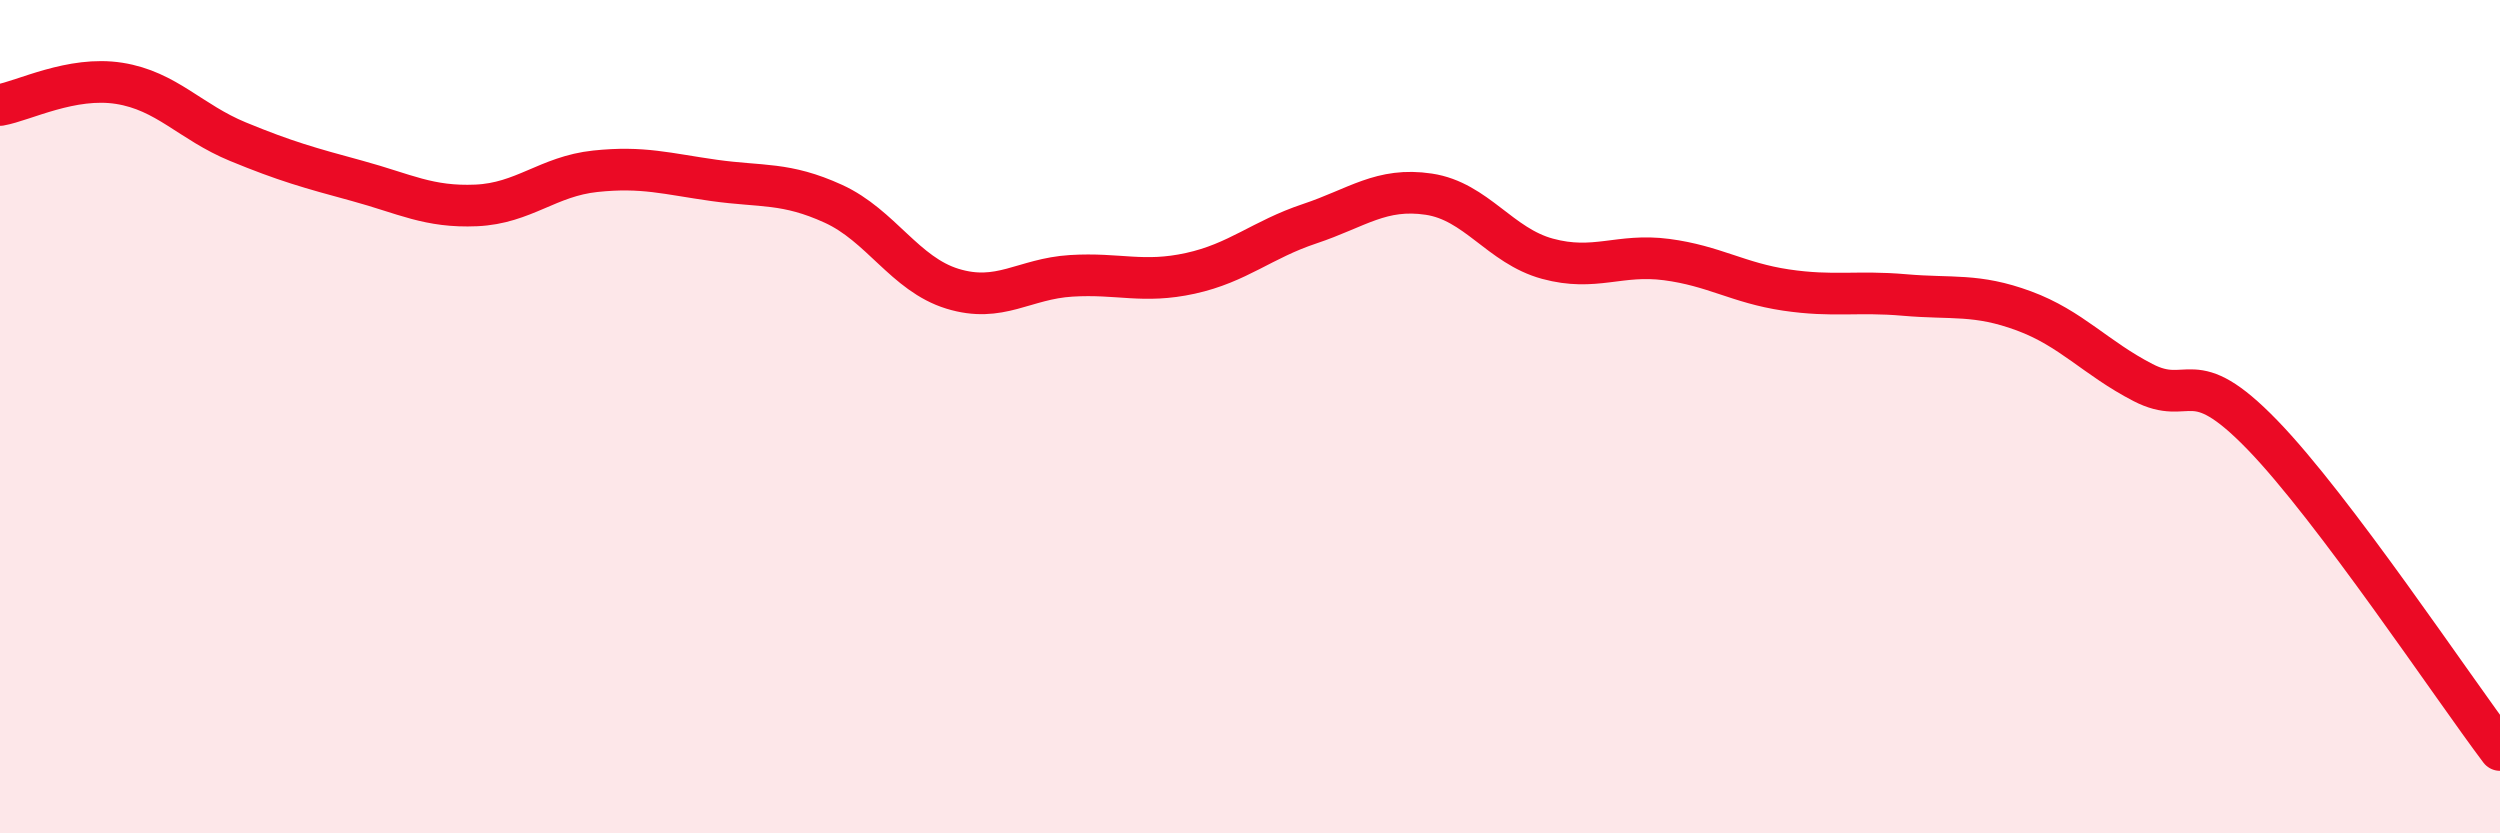
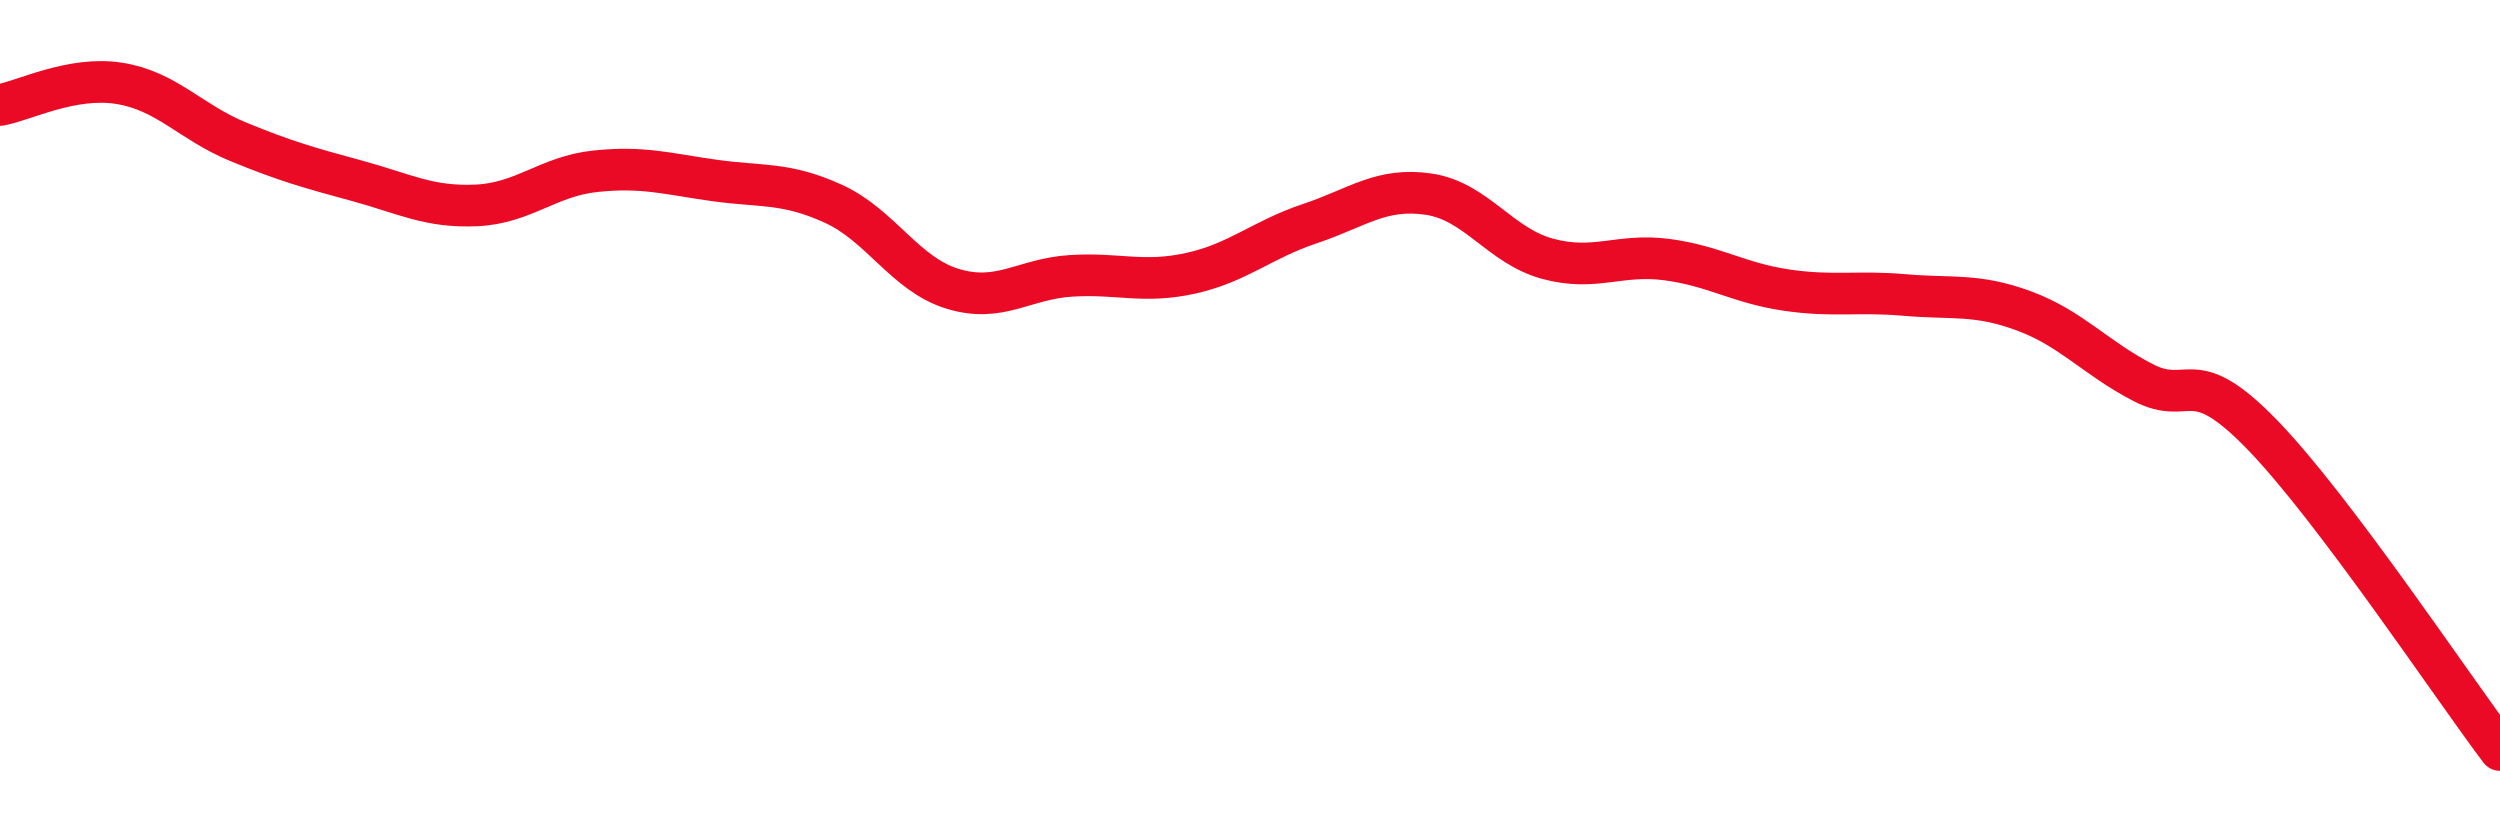
<svg xmlns="http://www.w3.org/2000/svg" width="60" height="20" viewBox="0 0 60 20">
-   <path d="M 0,2.52 C 0.57,2.42 1.72,1.82 2.86,2 C 4,2.18 4.57,2.93 5.71,3.4 C 6.85,3.87 7.43,4.03 8.57,4.34 C 9.71,4.65 10.29,4.98 11.43,4.93 C 12.57,4.88 13.15,4.23 14.29,4.11 C 15.43,3.99 16,4.17 17.14,4.33 C 18.28,4.49 18.86,4.37 20,4.89 C 21.14,5.41 21.72,6.58 22.86,6.93 C 24,7.28 24.57,6.69 25.71,6.62 C 26.85,6.55 27.43,6.81 28.57,6.56 C 29.71,6.31 30.29,5.75 31.43,5.37 C 32.57,4.99 33.15,4.49 34.29,4.66 C 35.43,4.83 36,5.9 37.14,6.21 C 38.28,6.52 38.86,6.08 40,6.23 C 41.14,6.38 41.72,6.79 42.86,6.96 C 44,7.13 44.57,6.98 45.71,7.08 C 46.85,7.18 47.43,7.04 48.57,7.46 C 49.71,7.88 50.29,8.59 51.43,9.18 C 52.57,9.77 52.58,8.67 54.29,10.43 C 56,12.19 58.86,16.49 60,18L60 20L0 20Z" fill="#EB0A25" opacity="0.1" stroke-linecap="round" stroke-linejoin="round" />
  <path d="M 0,2.52 C 0.57,2.42 1.72,1.82 2.86,2 C 4,2.18 4.57,2.93 5.71,3.4 C 6.85,3.87 7.43,4.03 8.57,4.34 C 9.71,4.65 10.29,4.98 11.43,4.93 C 12.57,4.88 13.15,4.23 14.29,4.11 C 15.43,3.99 16,4.17 17.14,4.33 C 18.28,4.49 18.86,4.37 20,4.89 C 21.14,5.41 21.72,6.58 22.86,6.93 C 24,7.28 24.57,6.69 25.71,6.62 C 26.85,6.55 27.43,6.81 28.57,6.56 C 29.71,6.31 30.29,5.75 31.43,5.37 C 32.57,4.99 33.15,4.49 34.29,4.66 C 35.43,4.83 36,5.9 37.14,6.21 C 38.28,6.52 38.86,6.08 40,6.23 C 41.14,6.38 41.72,6.79 42.86,6.96 C 44,7.13 44.57,6.98 45.71,7.08 C 46.85,7.18 47.43,7.04 48.57,7.46 C 49.71,7.88 50.29,8.59 51.43,9.18 C 52.57,9.77 52.58,8.67 54.29,10.43 C 56,12.19 58.86,16.49 60,18" stroke="#EB0A25" stroke-width="1" fill="none" stroke-linecap="round" stroke-linejoin="round" />
</svg>